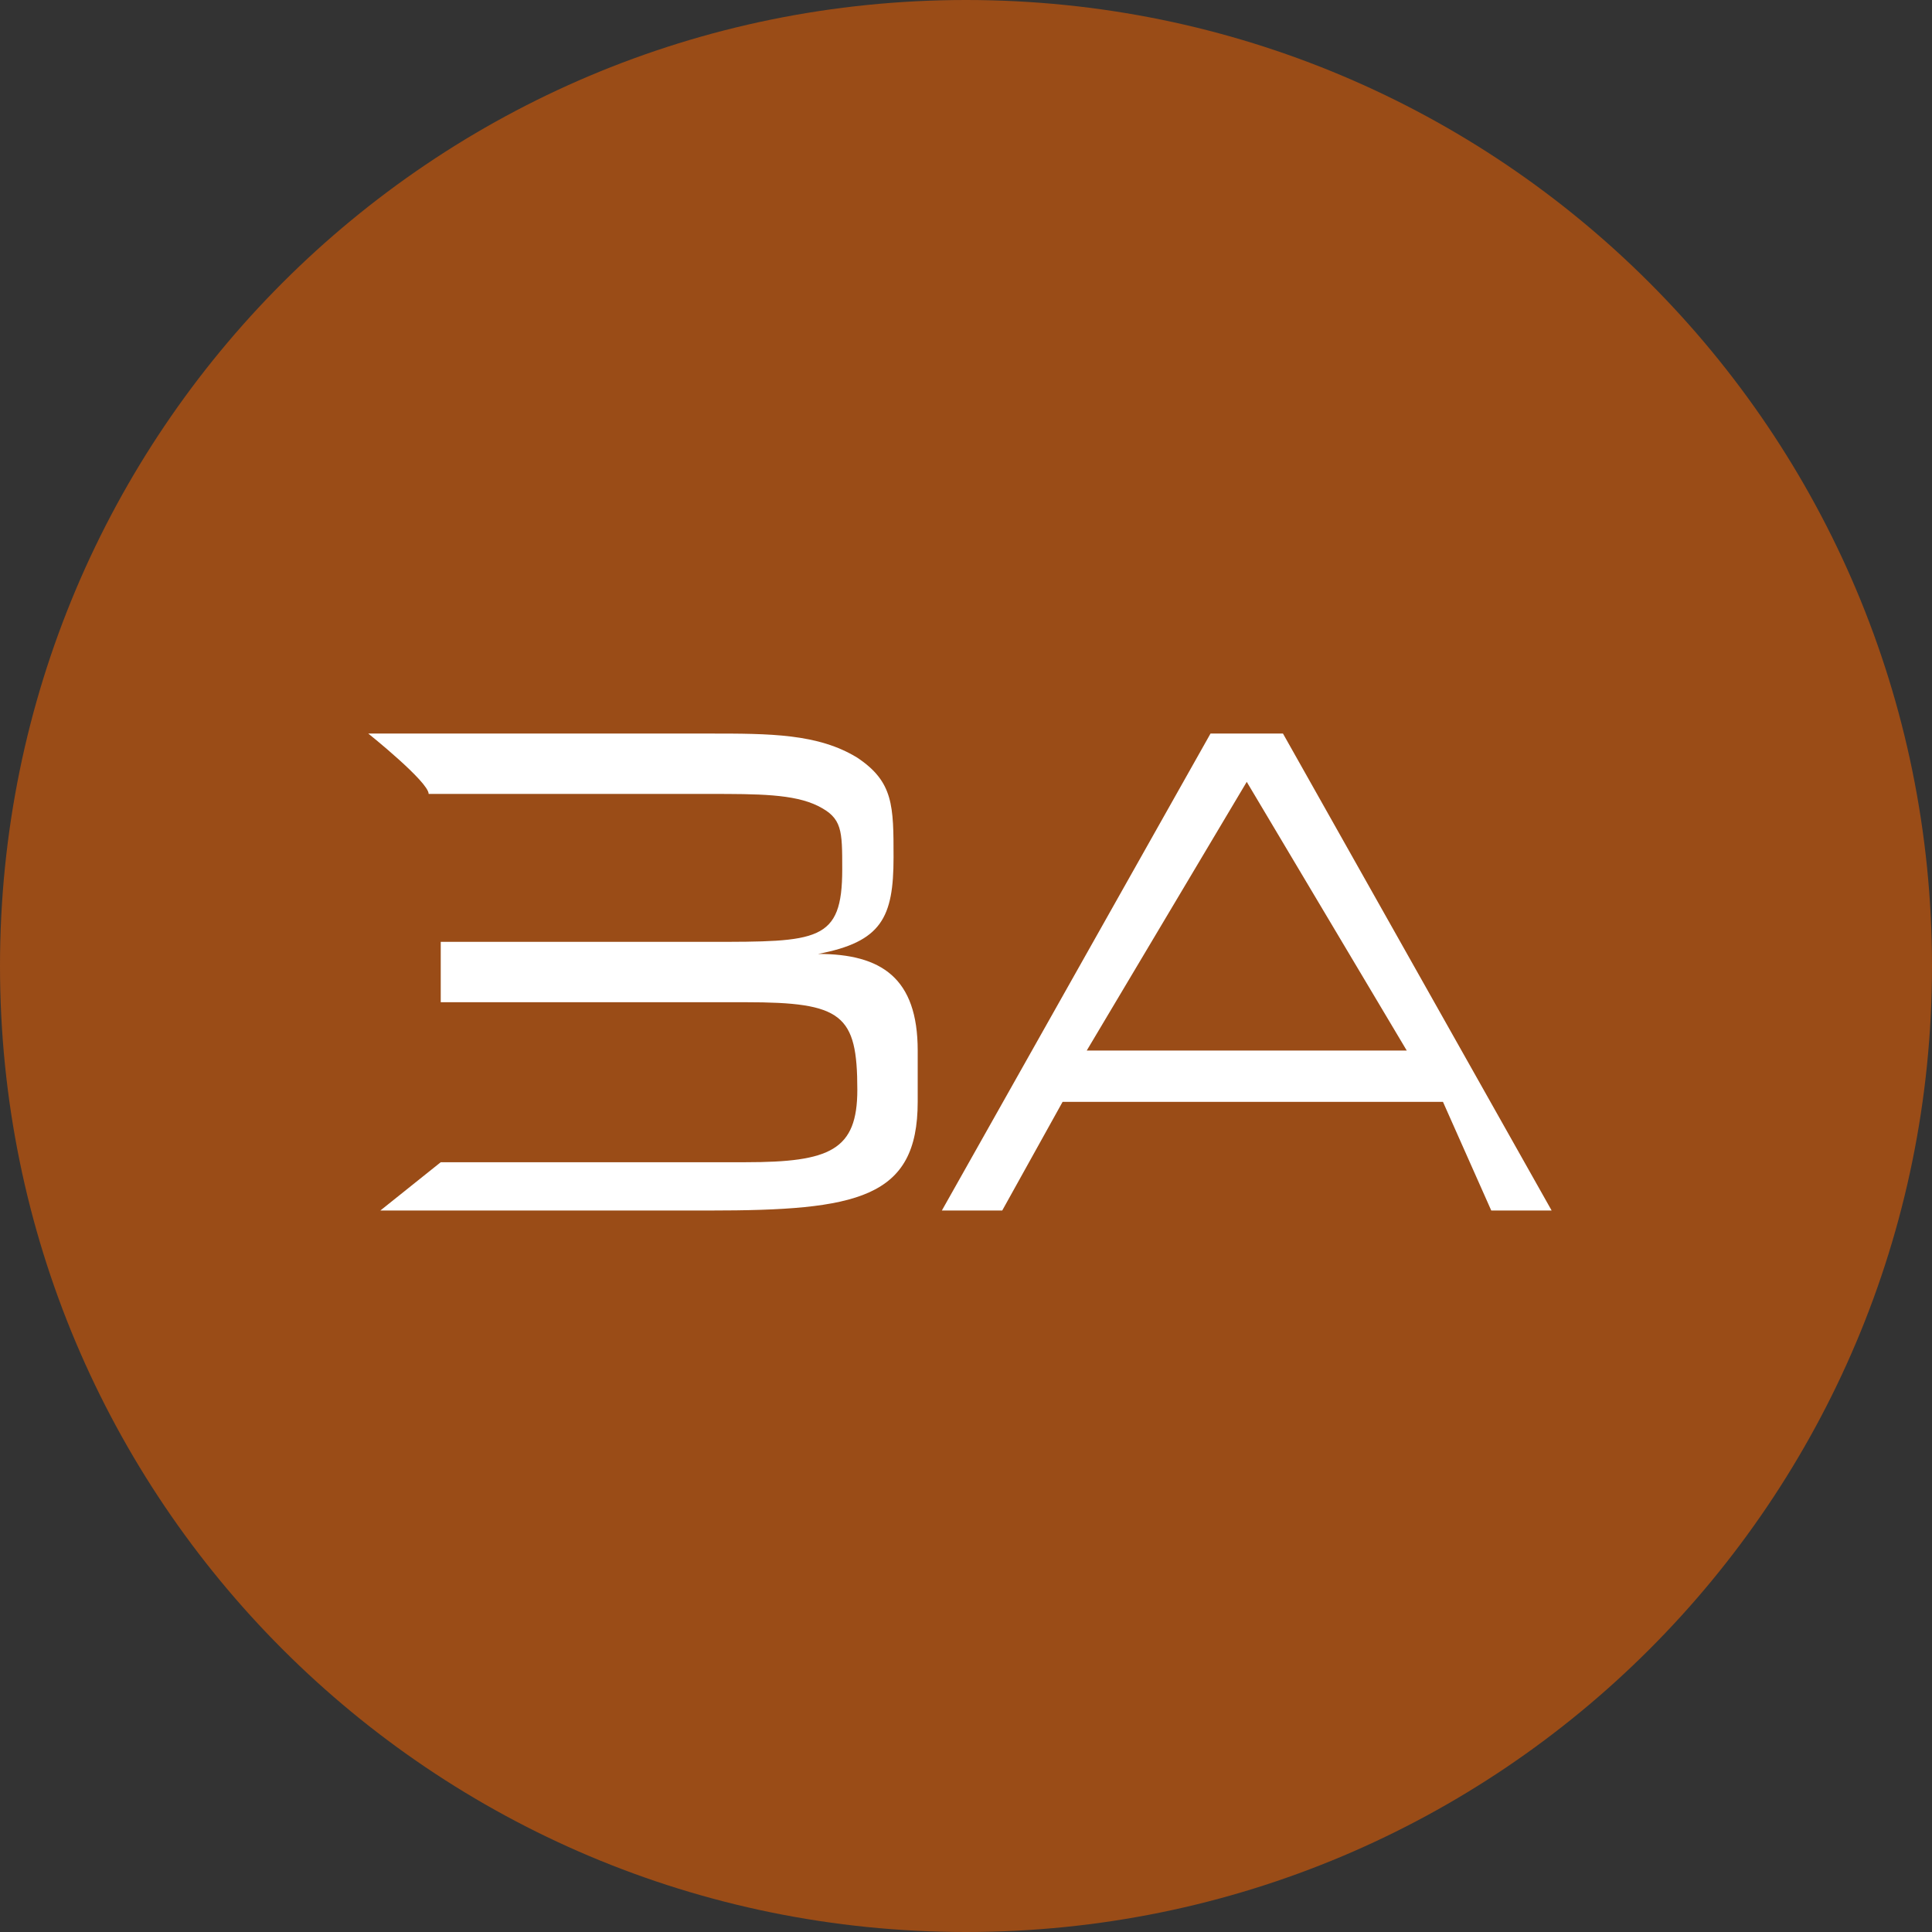
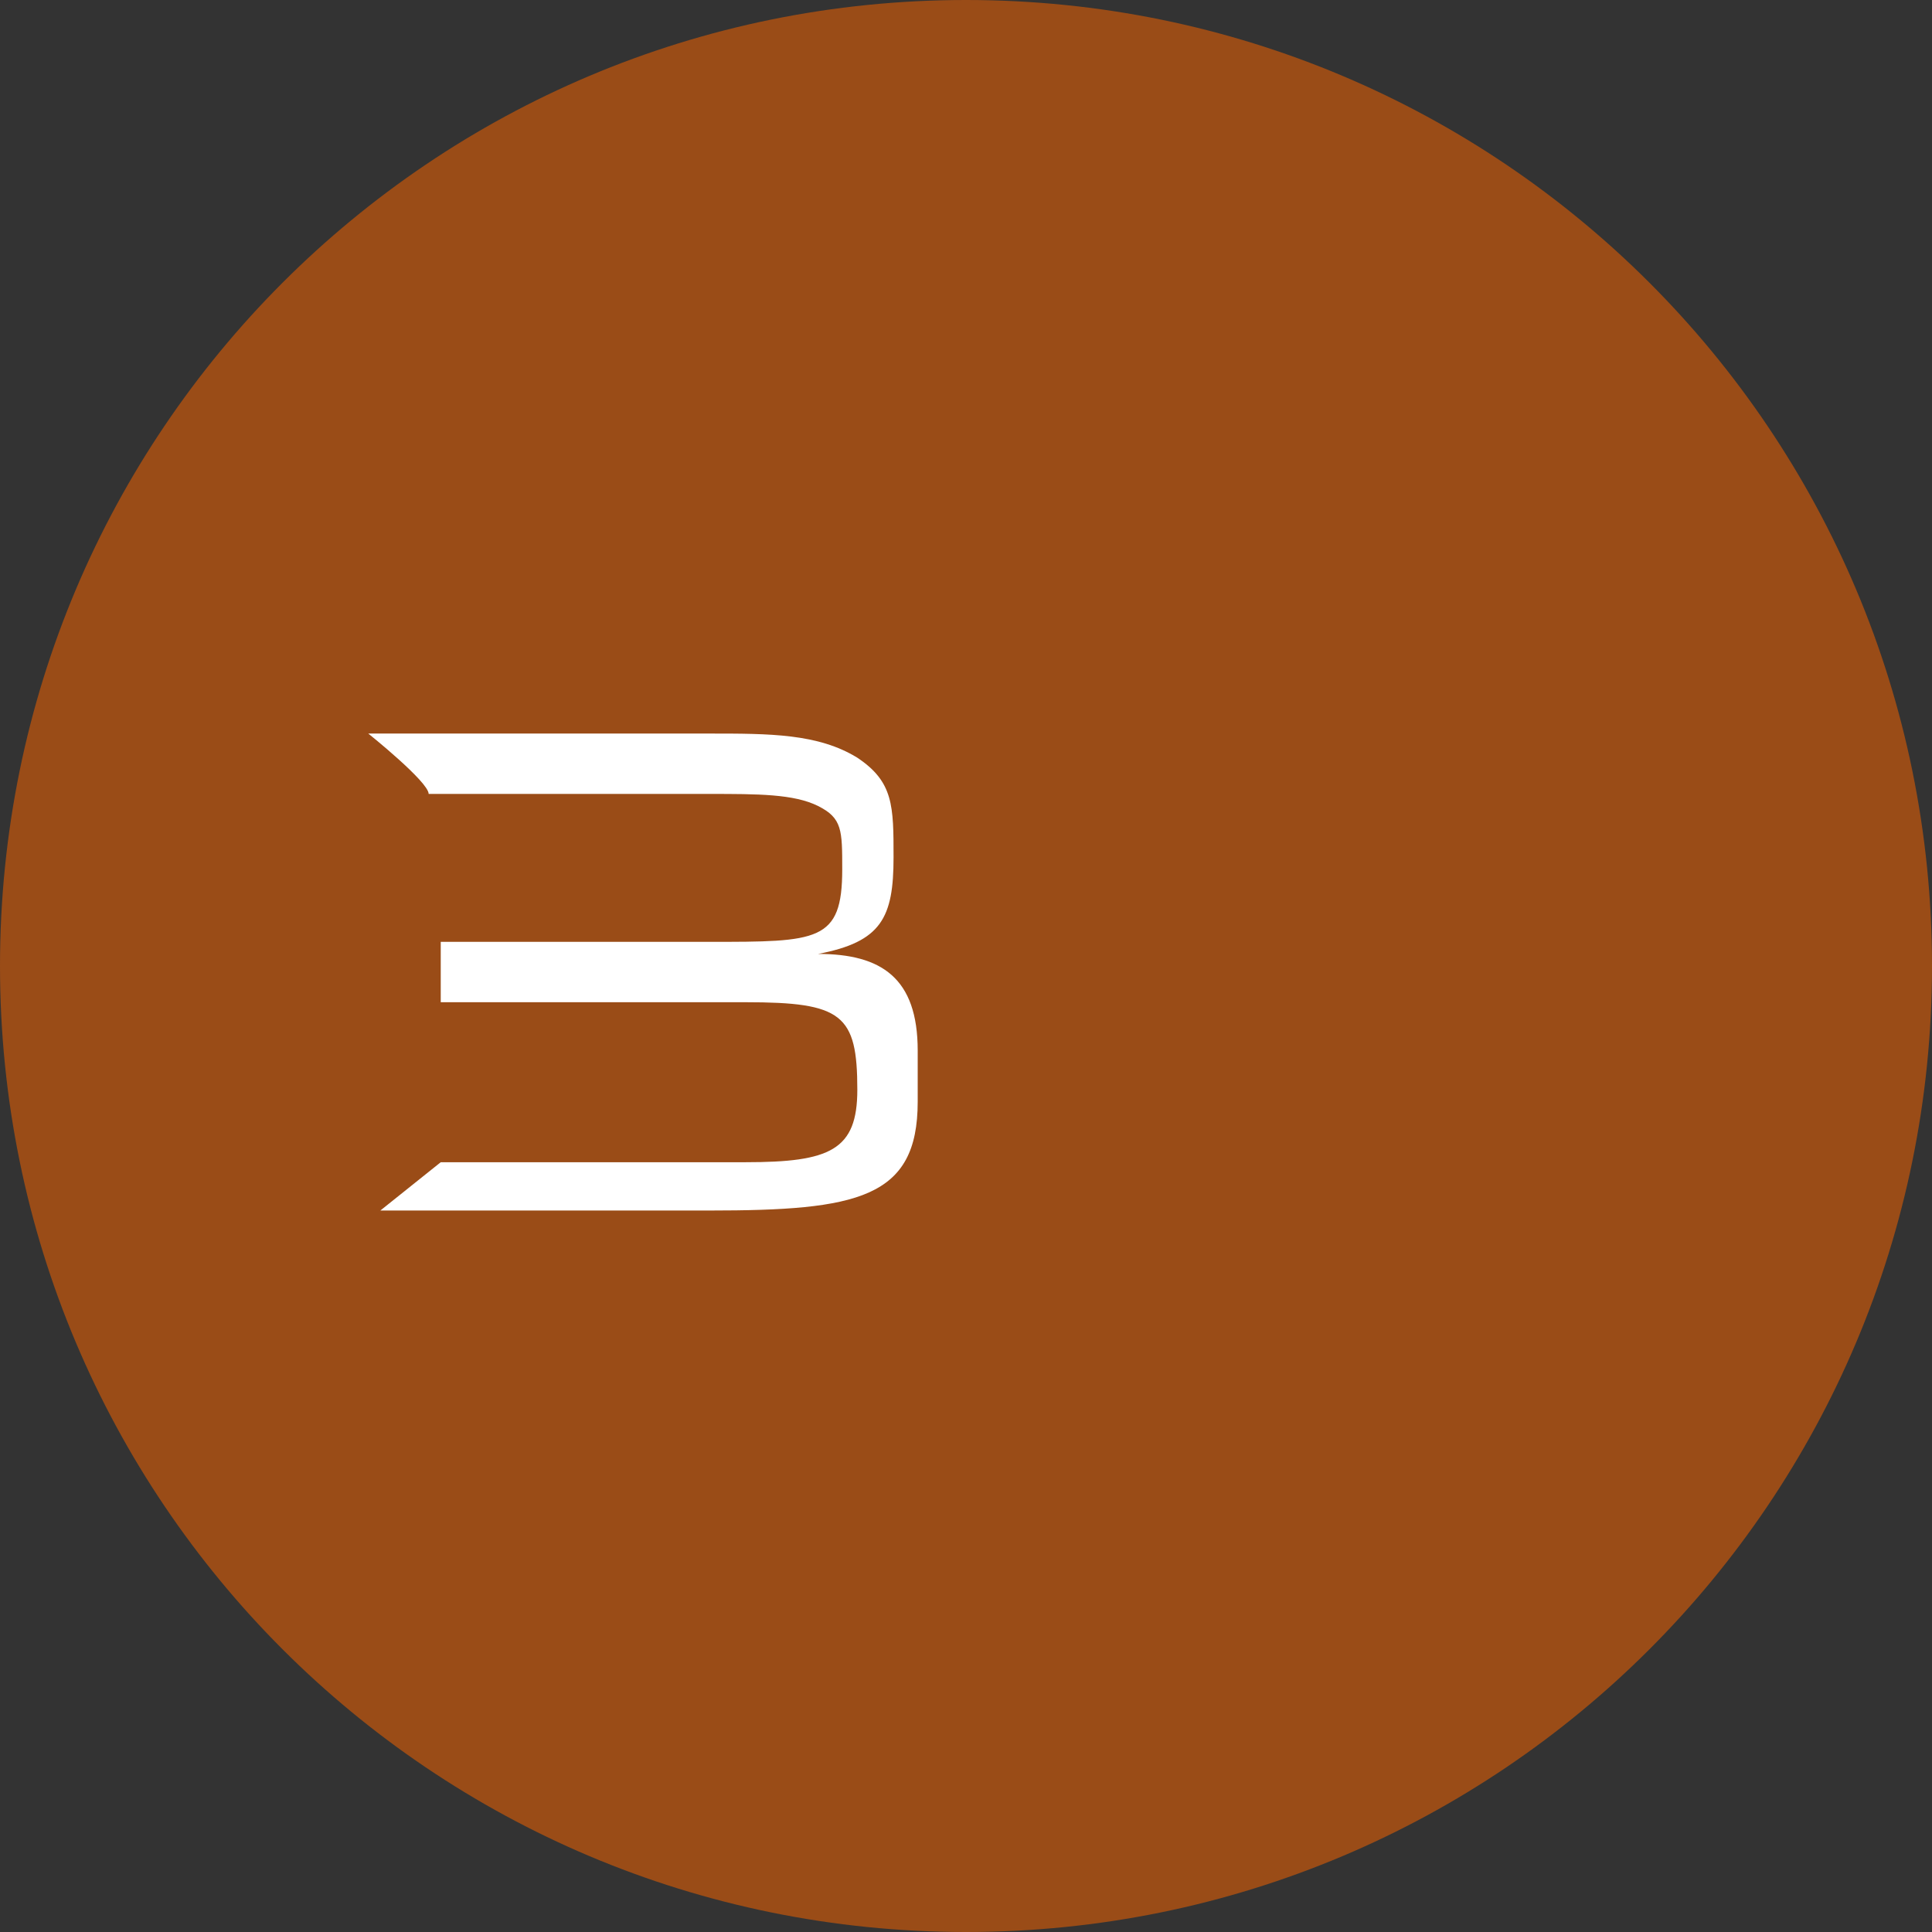
<svg xmlns="http://www.w3.org/2000/svg" version="1.2" viewBox="0 0 64 64" width="64" height="64">
  <rect x="0" y="0" width="64" height="64" fill="#333333" stroke="none" />
  <title>logo-BA-svg</title>
  <style>
		.s0 { fill: #9a4c17 } 
		.s1 { fill: #ffffff } 
	</style>
  <g>
-     <path class="s0" d="m32 64c-17.7 0-32-14.3-32-32 0-17.7 14.3-32 32-32 17.7 0 32 14.3 32 32 0 17.7-14.3 32-32 32z" />
+     <path class="s0" d="m32 64c-17.7 0-32-14.3-32-32 0-17.7 14.3-32 32-32 17.7 0 32 14.3 32 32 0 17.7-14.3 32-32 32" />
    <g>
      <path class="s1" d="m12.2 24.3h11.3c2 0 3.6 0 4.9 0.8 1.2 0.8 1.2 1.6 1.2 3.3 0 2-0.4 2.8-2.5 3.2 2.1 0 3.3 0.8 3.3 3.2v1.7c0 3.2-2 3.6-6.9 3.6h-10.9l2-1.6h10.1c2.8 0 3.7-0.4 3.7-2.4 0-2.5-0.5-2.9-3.7-2.9h-10.1v-2h8.9c3.6 0 4.4 0 4.4-2.4 0-1.3 0-1.7-0.8-2.1-0.8-0.4-2-0.4-3.6-0.4h-9.3c0-0.4-2-2-2-2z" />
-       <path fill-rule="evenodd" class="s1" d="m40.1 24.3h2.4l8.9 15.8h-2l-1.6-3.6h-12.6l-2 3.6h-2zm6.5 10.5l-5.3-8.9-5.3 8.9c0 0 10.6 0 10.6 0z" />
    </g>
  </g>
</svg>